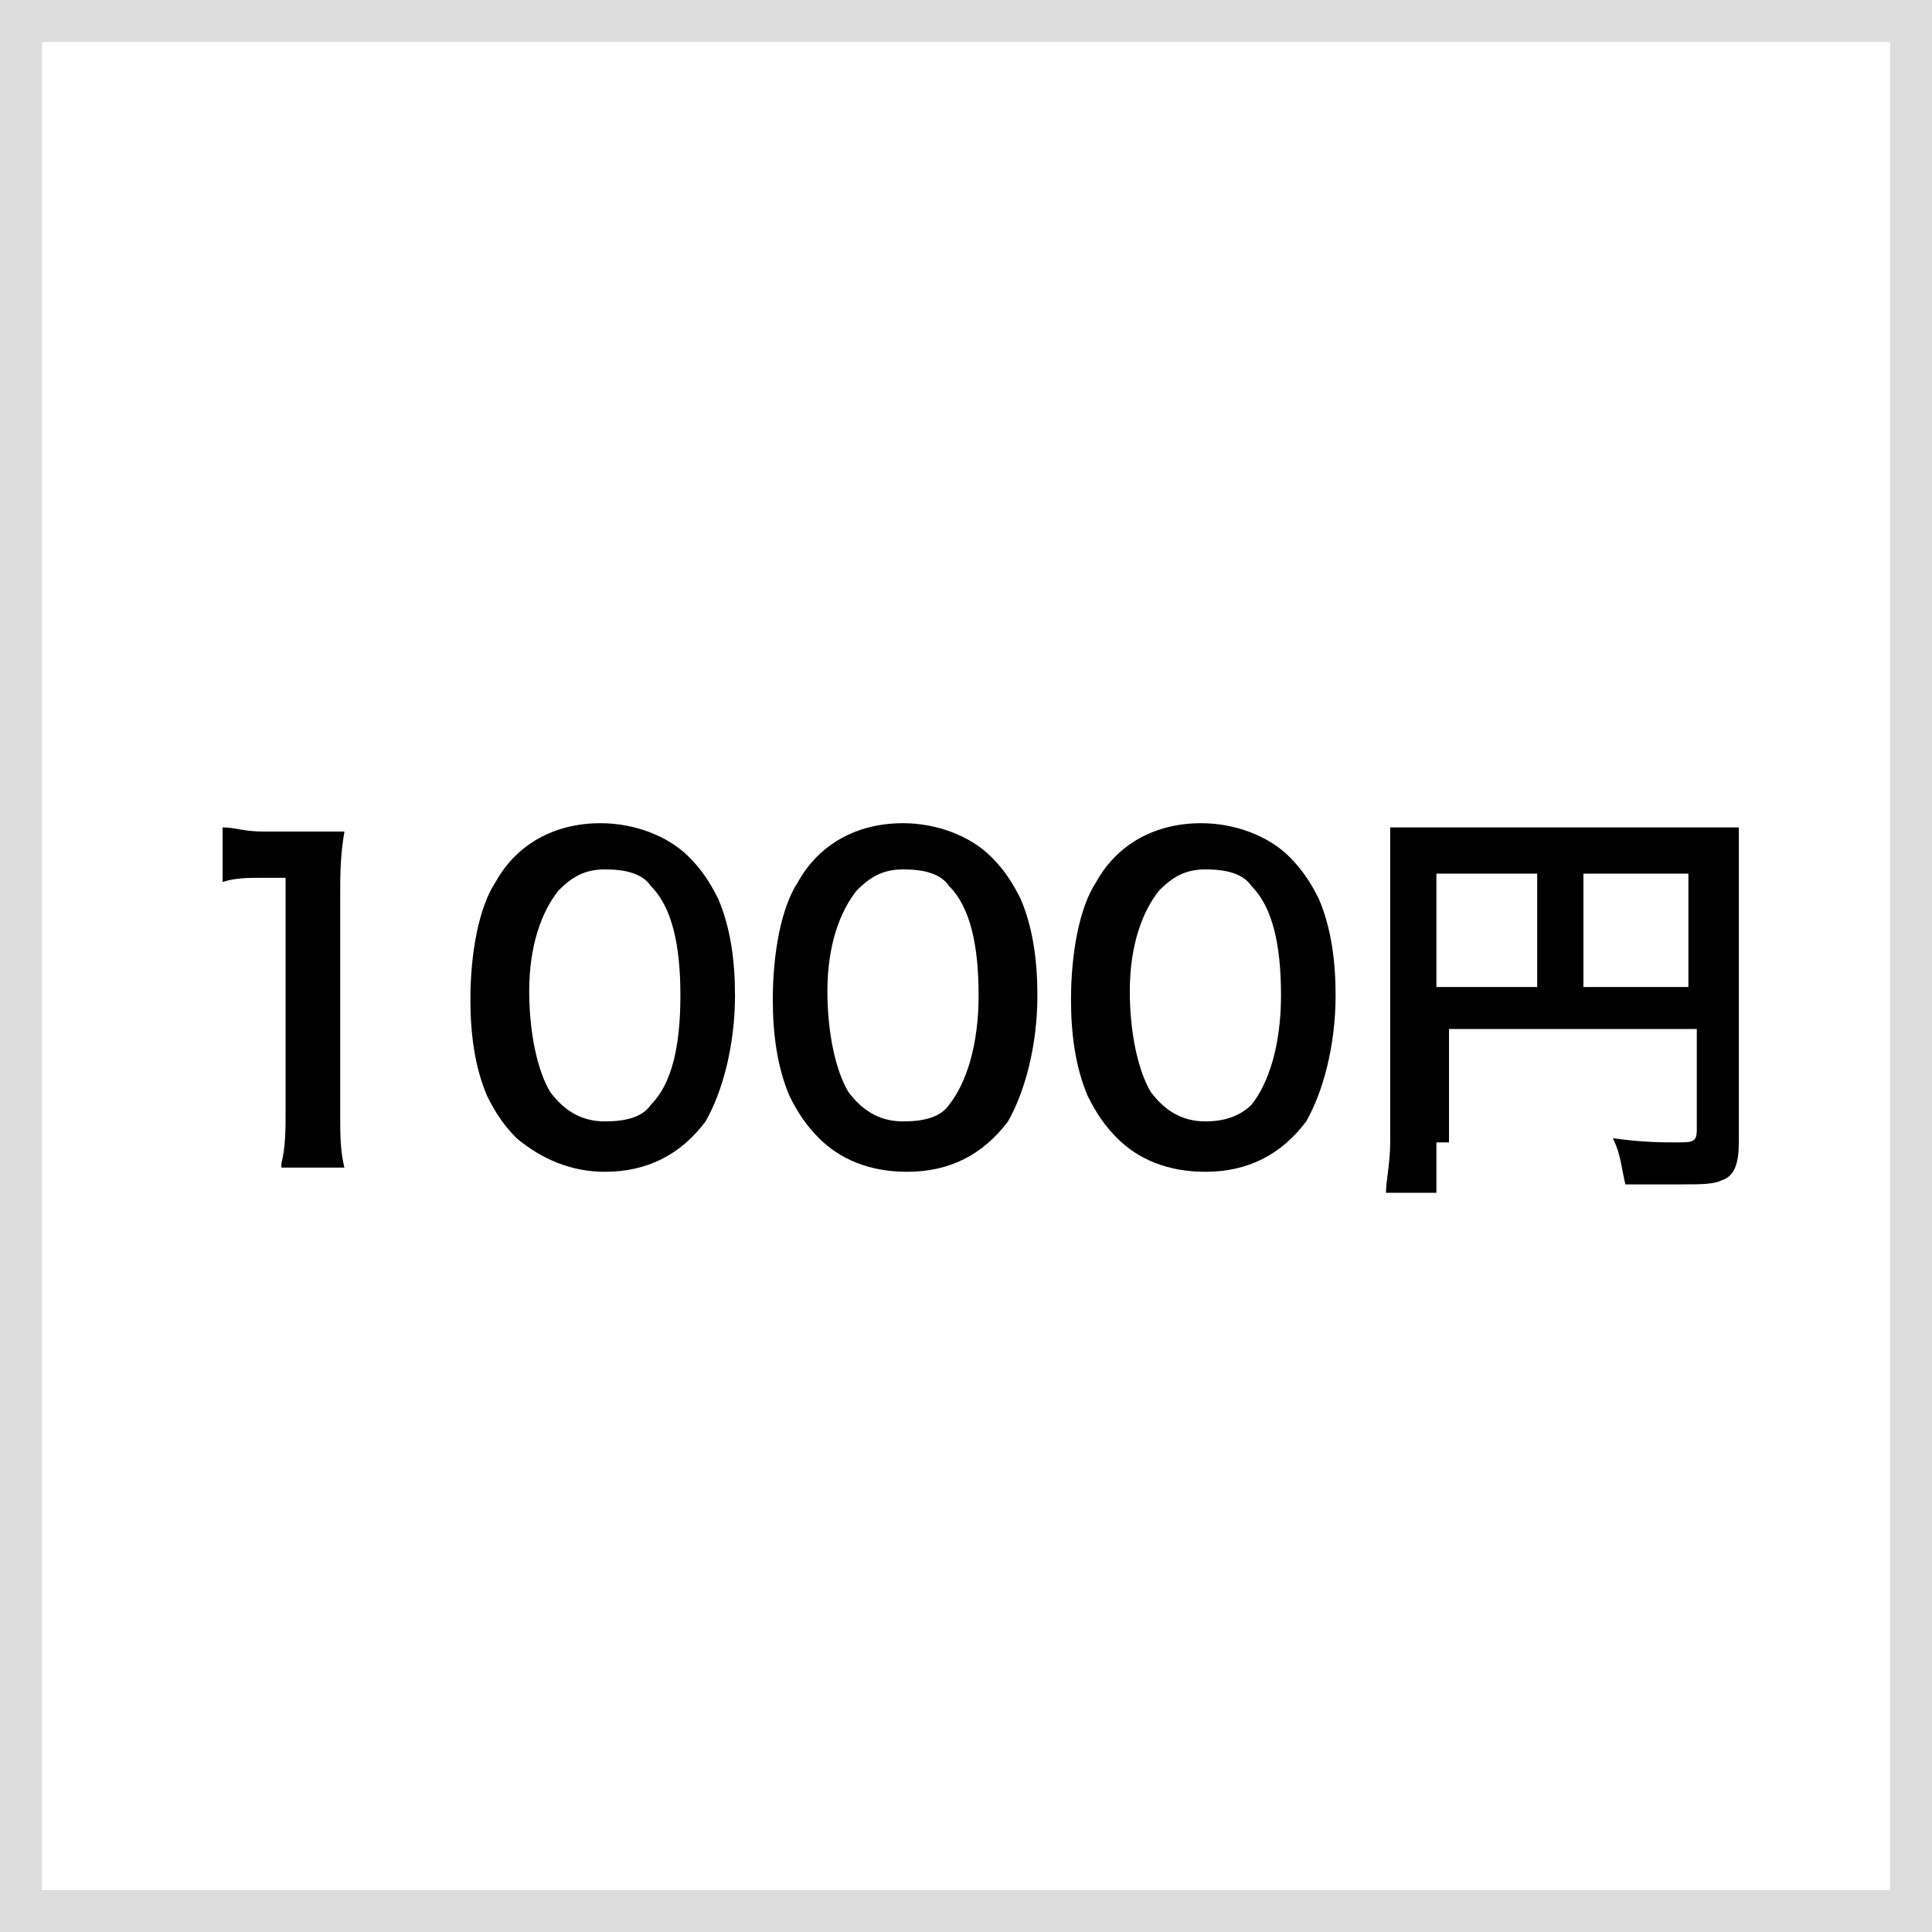
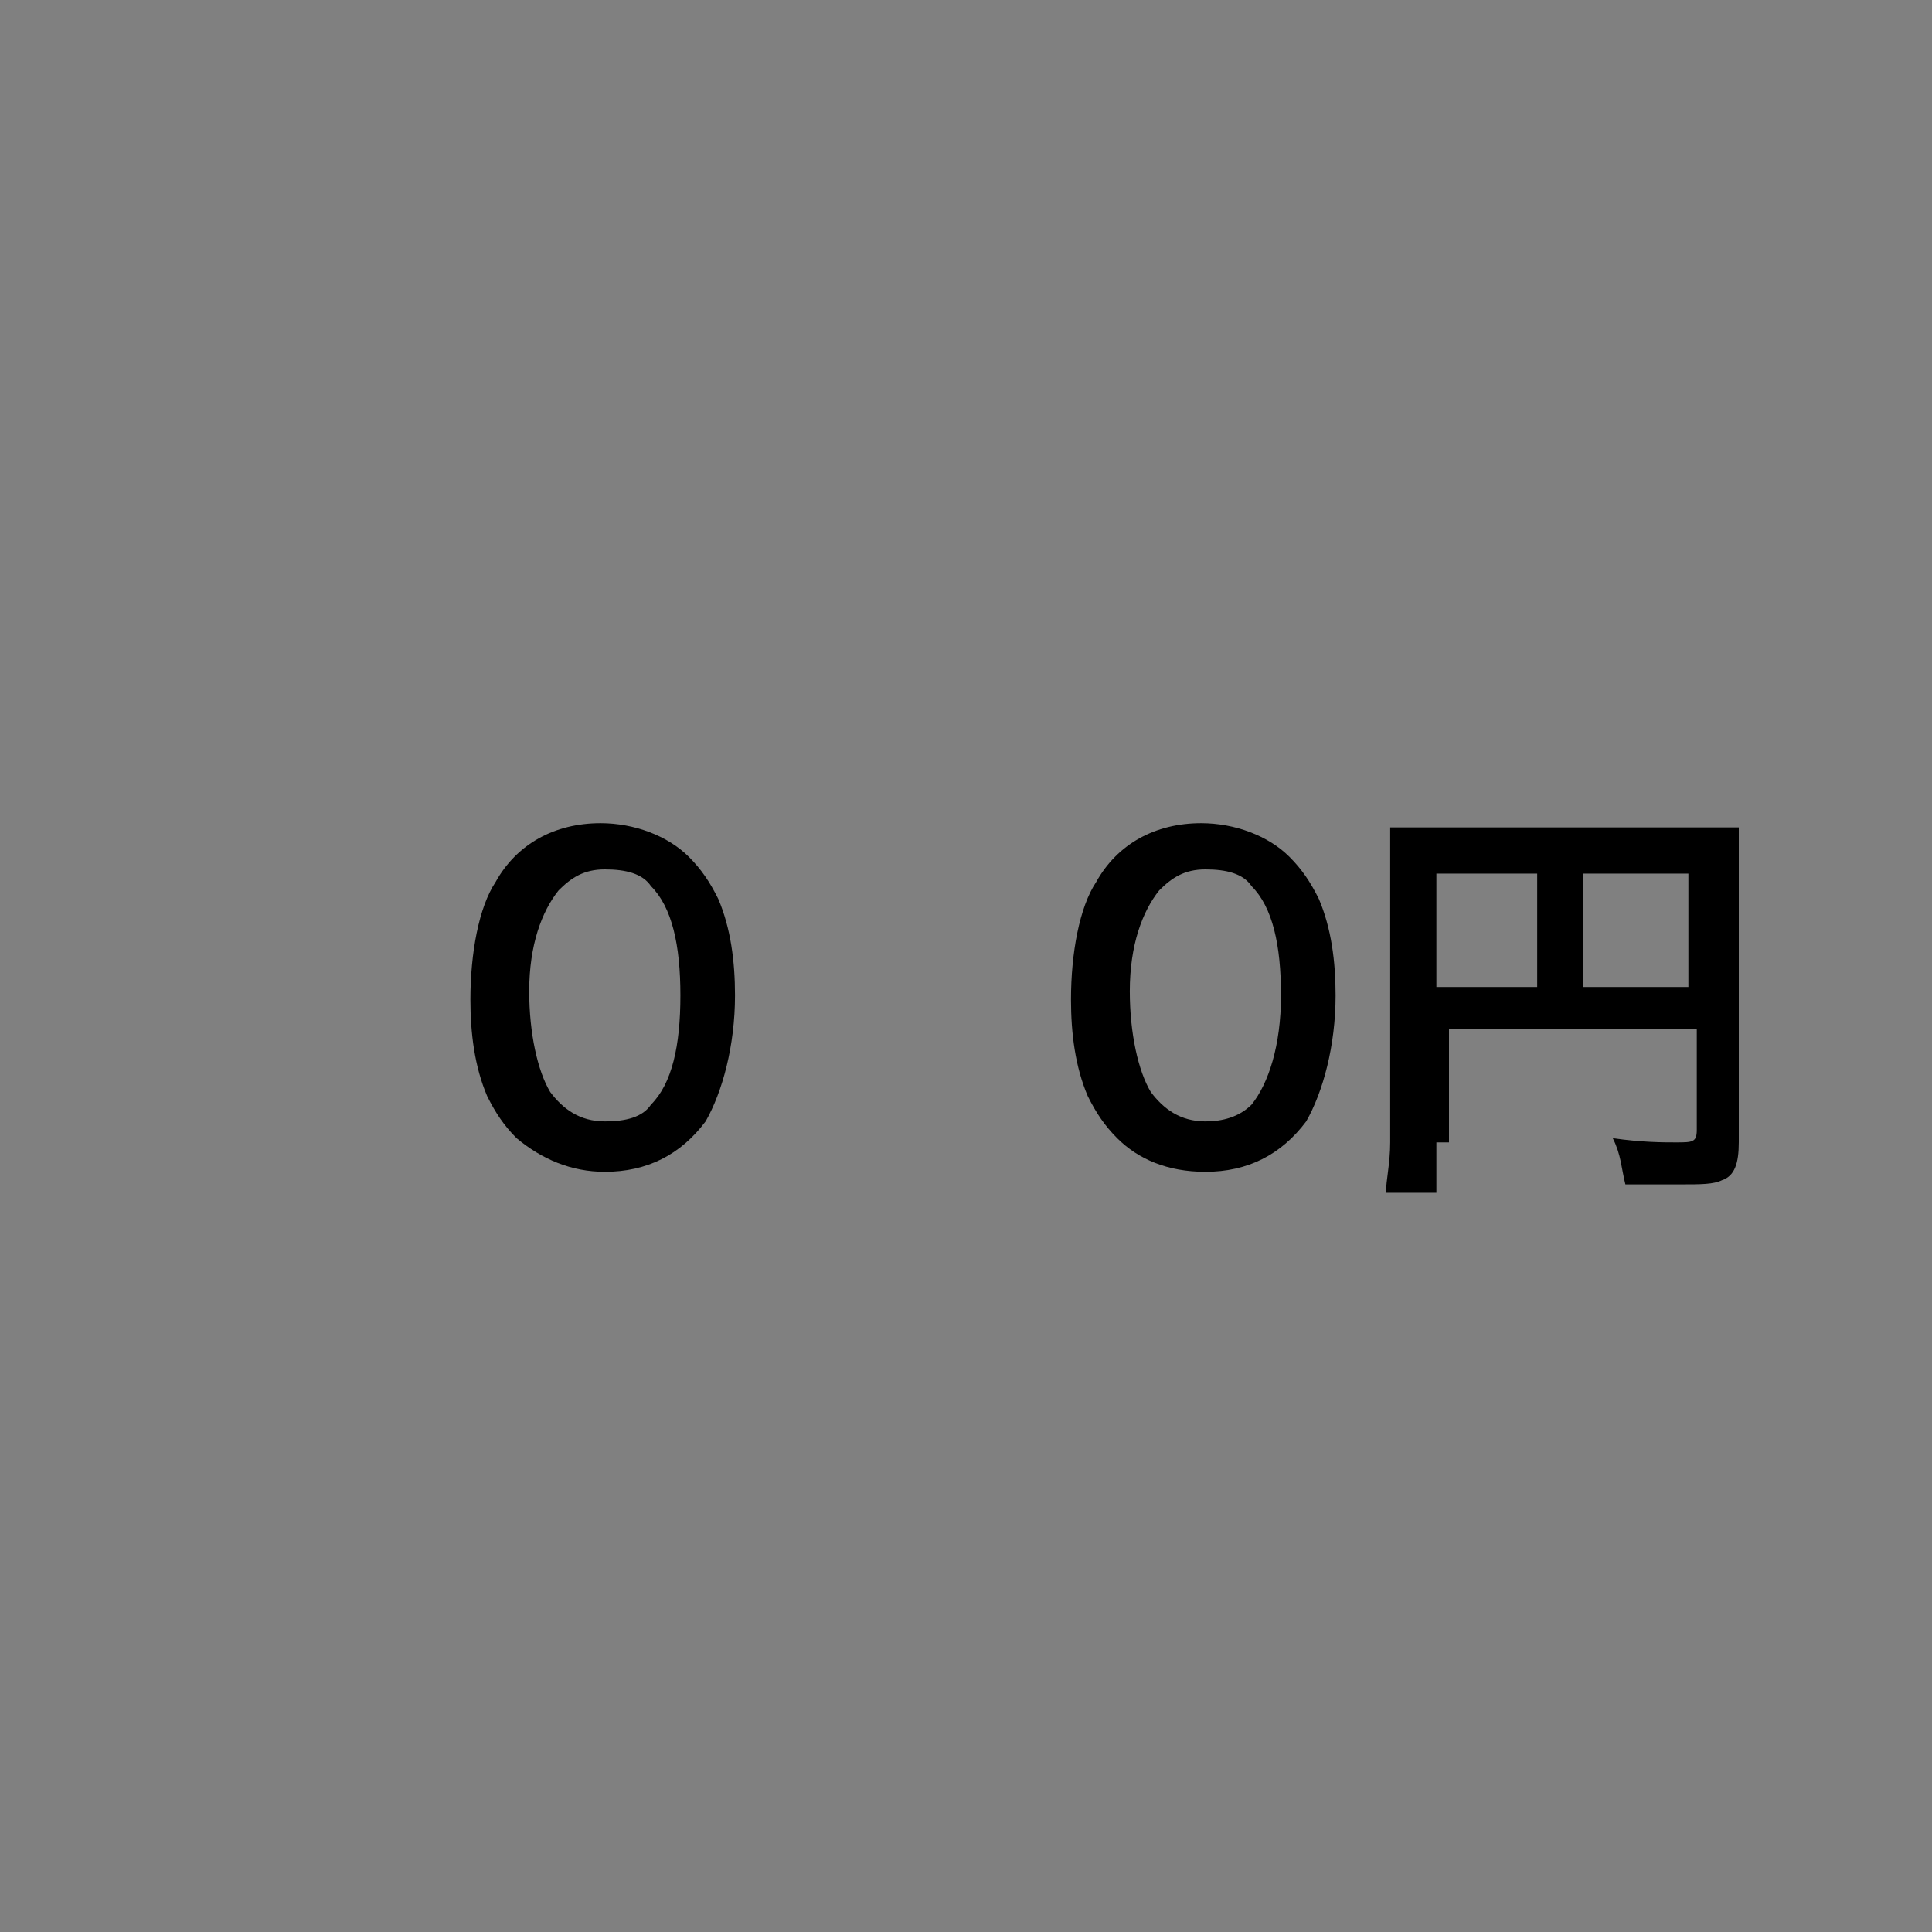
<svg xmlns="http://www.w3.org/2000/svg" version="1.1" id="レイヤー_1" x="0px" y="0px" width="46px" height="46px" viewBox="0 0 46 46" style="enable-background:new 0 0 46 46;" xml:space="preserve">
  <rect x="0" y="0" width="46" height="46" fill="#808080" stroke="none" />
  <style type="text/css">
	.st0{fill-rule:evenodd;clip-rule:evenodd;fill:#FFFFFF;stroke:#DDDDDD;}
</style>
  <desc>Created with Sketch.</desc>
  <g id="_x2D_-Product">
    <g id="Desktop" transform="translate(-1235, -874)">
-       <rect id="first_option_1" x="1235.5" y="874.5" class="st0" width="45" height="45" />
-     </g>
+       </g>
  </g>
  <g>
-     <path d="M6.7,27.7c0.1-0.4,0.1-0.8,0.1-1.3v-5.5H6.3c-0.4,0-0.7,0-1,0.1v-1.3c0.3,0,0.5,0.1,1,0.1h0.9c0.5,0,0.7,0,1,0   c-0.1,0.6-0.1,1-0.1,1.6v5.1c0,0.5,0,0.9,0.1,1.3H6.7z" />
    <path d="M12.3,27.1c-0.3-0.3-0.5-0.6-0.7-1c-0.3-0.7-0.4-1.5-0.4-2.3c0-1.1,0.2-2.2,0.6-2.8c0.5-0.9,1.4-1.4,2.5-1.4   c0.8,0,1.6,0.3,2.1,0.8c0.3,0.3,0.5,0.6,0.7,1c0.3,0.7,0.4,1.5,0.4,2.3c0,1.2-0.3,2.3-0.7,3c-0.6,0.8-1.4,1.2-2.4,1.2   C13.6,27.9,12.9,27.6,12.3,27.1z M15.5,26.3c0.5-0.5,0.7-1.4,0.7-2.6c0-1.2-0.2-2.1-0.7-2.6c-0.2-0.3-0.6-0.4-1.1-0.4   c-0.5,0-0.8,0.2-1.1,0.5c-0.4,0.5-0.7,1.3-0.7,2.4c0,1,0.2,1.9,0.5,2.4c0.3,0.4,0.7,0.7,1.3,0.7C14.9,26.7,15.3,26.6,15.5,26.3z" />
-     <path d="M19.5,27.1c-0.3-0.3-0.5-0.6-0.7-1c-0.3-0.7-0.4-1.5-0.4-2.3c0-1.1,0.2-2.2,0.6-2.8c0.5-0.9,1.4-1.4,2.5-1.4   c0.8,0,1.6,0.3,2.1,0.8c0.3,0.3,0.5,0.6,0.7,1c0.3,0.7,0.4,1.5,0.4,2.3c0,1.2-0.3,2.3-0.7,3c-0.6,0.8-1.4,1.2-2.4,1.2   C20.7,27.9,20,27.6,19.5,27.1z M22.6,26.3c0.4-0.5,0.7-1.4,0.7-2.6c0-1.2-0.2-2.1-0.7-2.6c-0.2-0.3-0.6-0.4-1.1-0.4   c-0.5,0-0.8,0.2-1.1,0.5c-0.4,0.5-0.7,1.3-0.7,2.4c0,1,0.2,1.9,0.5,2.4c0.3,0.4,0.7,0.7,1.3,0.7C22,26.7,22.4,26.6,22.6,26.3z" />
    <path d="M26.6,27.1c-0.3-0.3-0.5-0.6-0.7-1c-0.3-0.7-0.4-1.5-0.4-2.3c0-1.1,0.2-2.2,0.6-2.8c0.5-0.9,1.4-1.4,2.5-1.4   c0.8,0,1.6,0.3,2.1,0.8c0.3,0.3,0.5,0.6,0.7,1c0.3,0.7,0.4,1.5,0.4,2.3c0,1.2-0.3,2.3-0.7,3c-0.6,0.8-1.4,1.2-2.4,1.2   C27.8,27.9,27.1,27.6,26.6,27.1z M29.8,26.3c0.4-0.5,0.7-1.4,0.7-2.6c0-1.2-0.2-2.1-0.7-2.6c-0.2-0.3-0.6-0.4-1.1-0.4   c-0.5,0-0.8,0.2-1.1,0.5c-0.4,0.5-0.7,1.3-0.7,2.4c0,1,0.2,1.9,0.5,2.4c0.3,0.4,0.7,0.7,1.3,0.7C29.1,26.7,29.5,26.6,29.8,26.3z" />
    <path d="M34.2,27.2c0,0.6,0,0.9,0,1.2H33c0-0.3,0.1-0.7,0.1-1.2v-6.5c0-0.4,0-0.7,0-1c0.3,0,0.6,0,1.1,0h6.1c0.5,0,0.8,0,1.1,0   c0,0.3,0,0.5,0,1.1v6.4c0,0.5-0.1,0.8-0.4,0.9c-0.2,0.1-0.5,0.1-1,0.1c-0.4,0-0.9,0-1.3,0c-0.1-0.4-0.1-0.7-0.3-1.1   c0.7,0.1,1.2,0.1,1.5,0.1c0.4,0,0.5,0,0.5-0.3v-2.4h-5.9V27.2z M36.6,20.8h-2.4v2.7h2.4V20.8z M40.2,23.5v-2.7h-2.5v2.7H40.2z" />
  </g>
</svg>